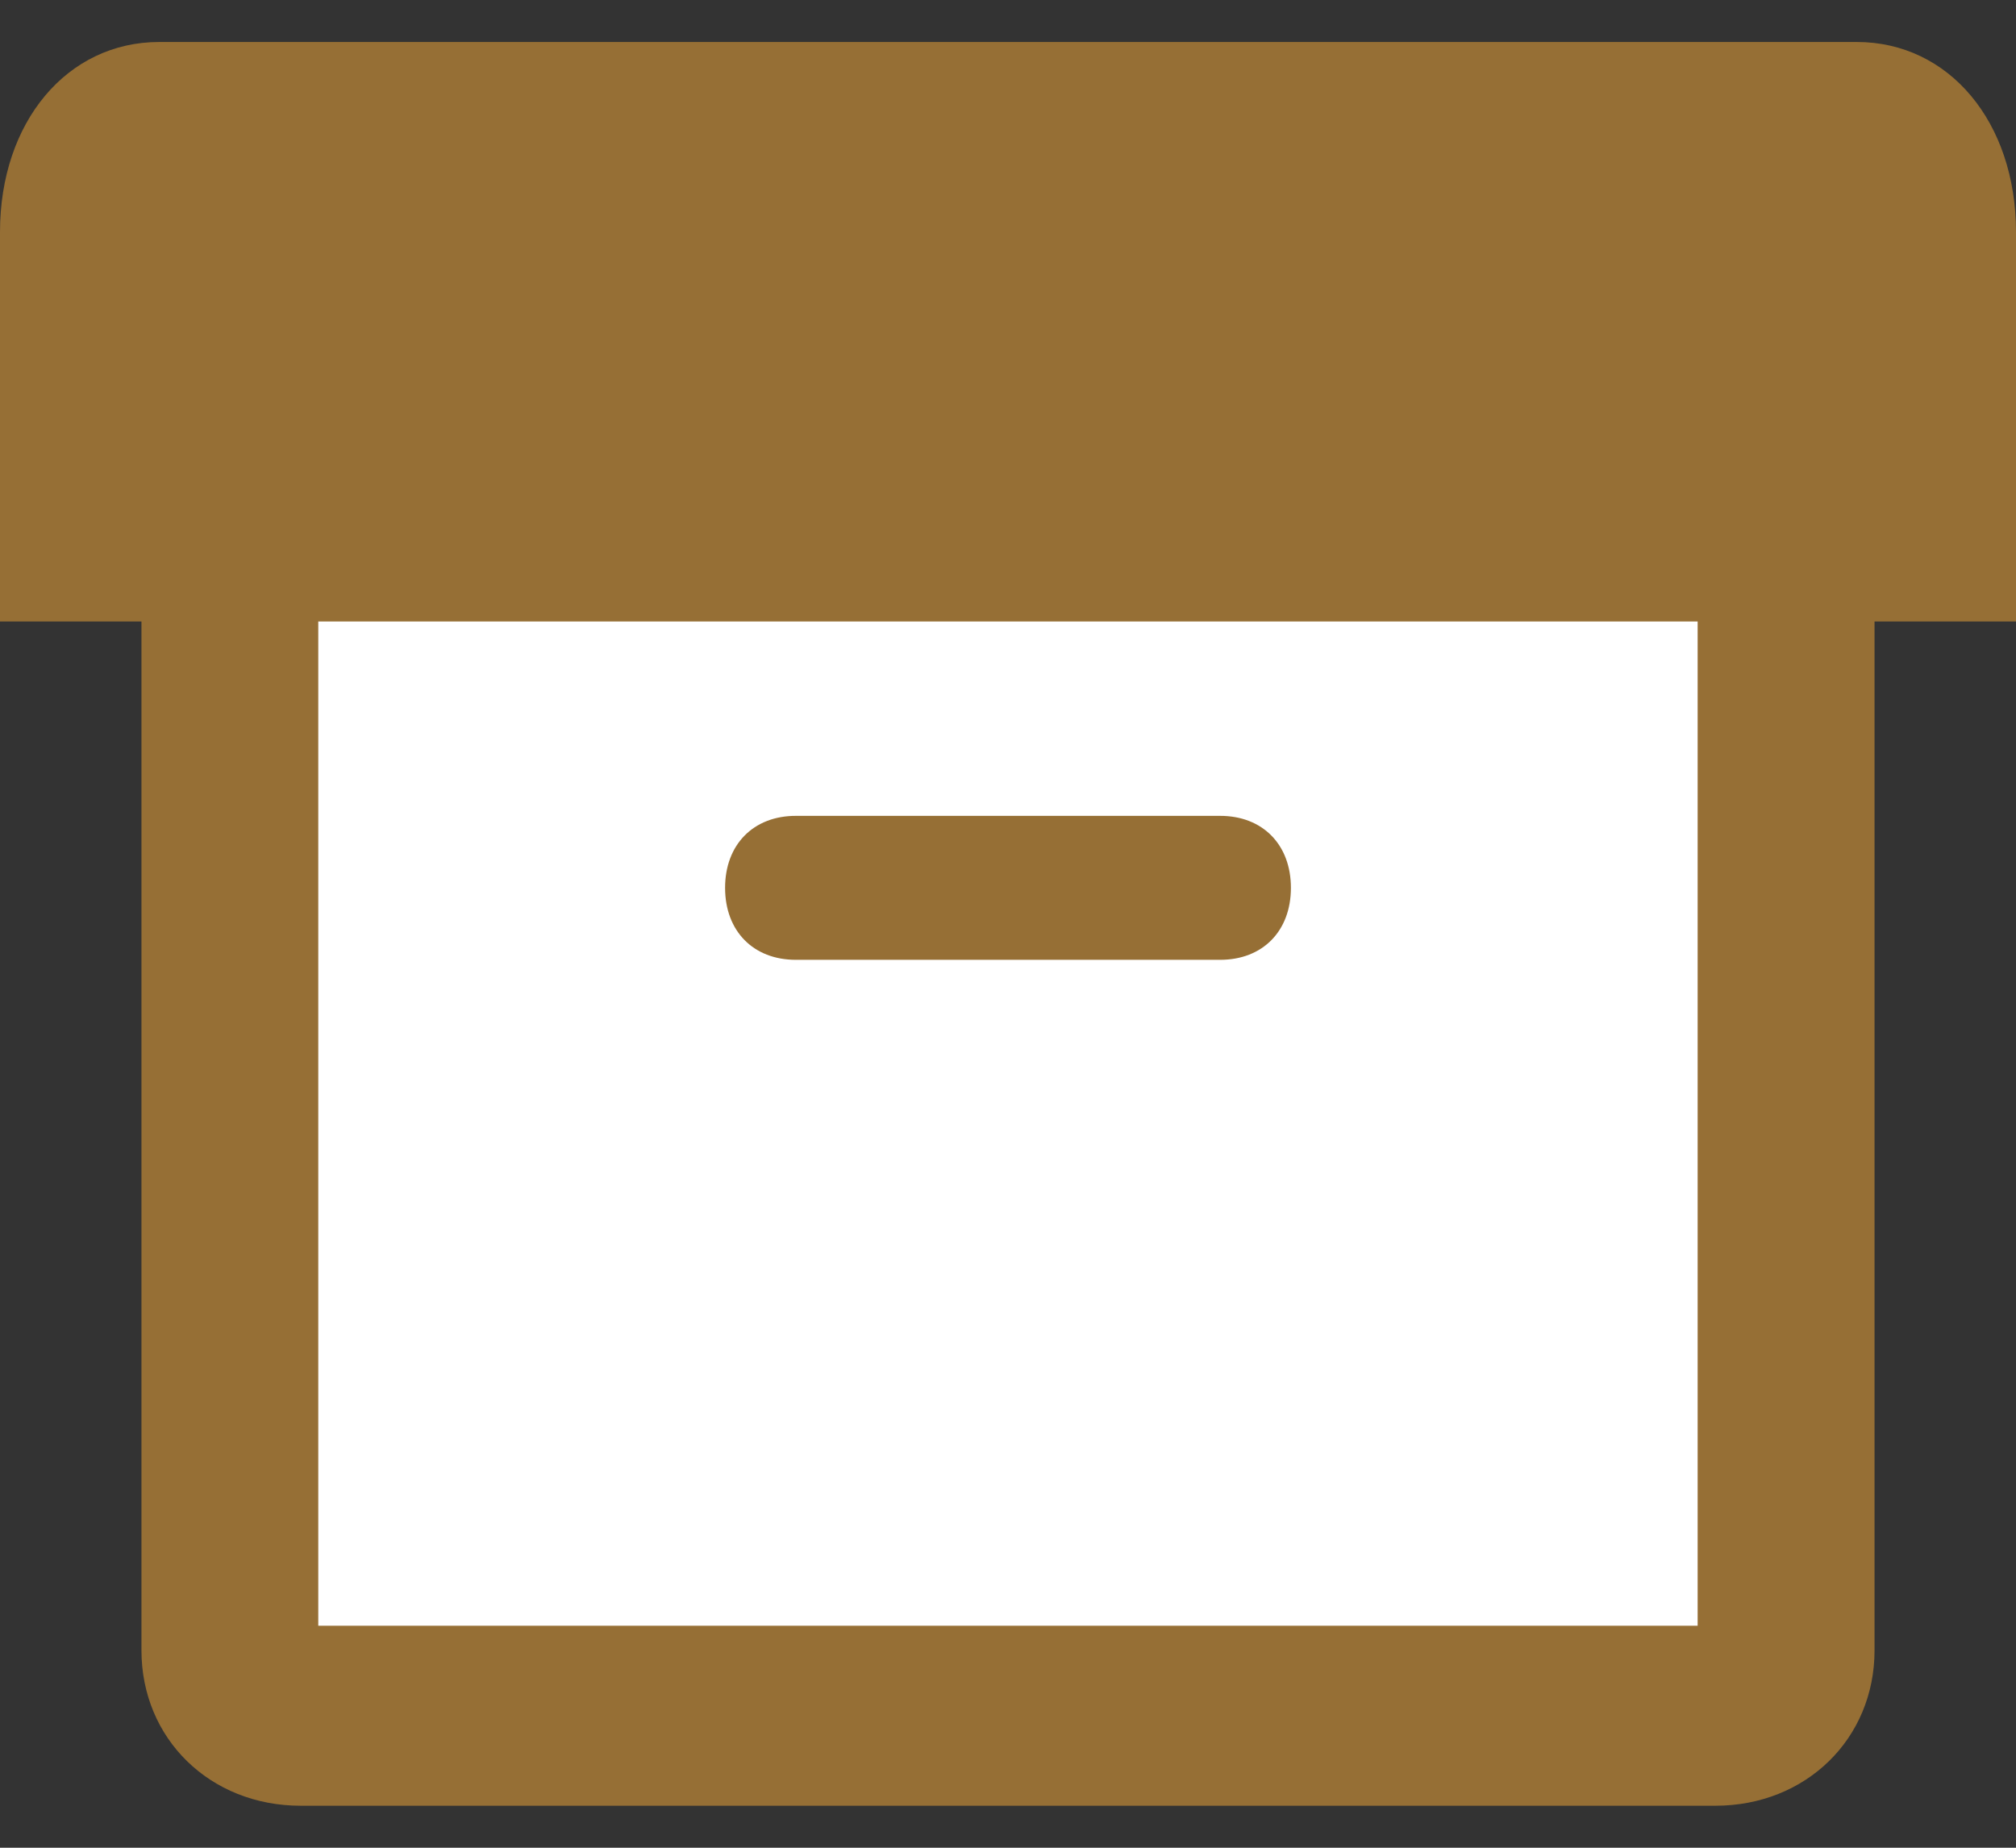
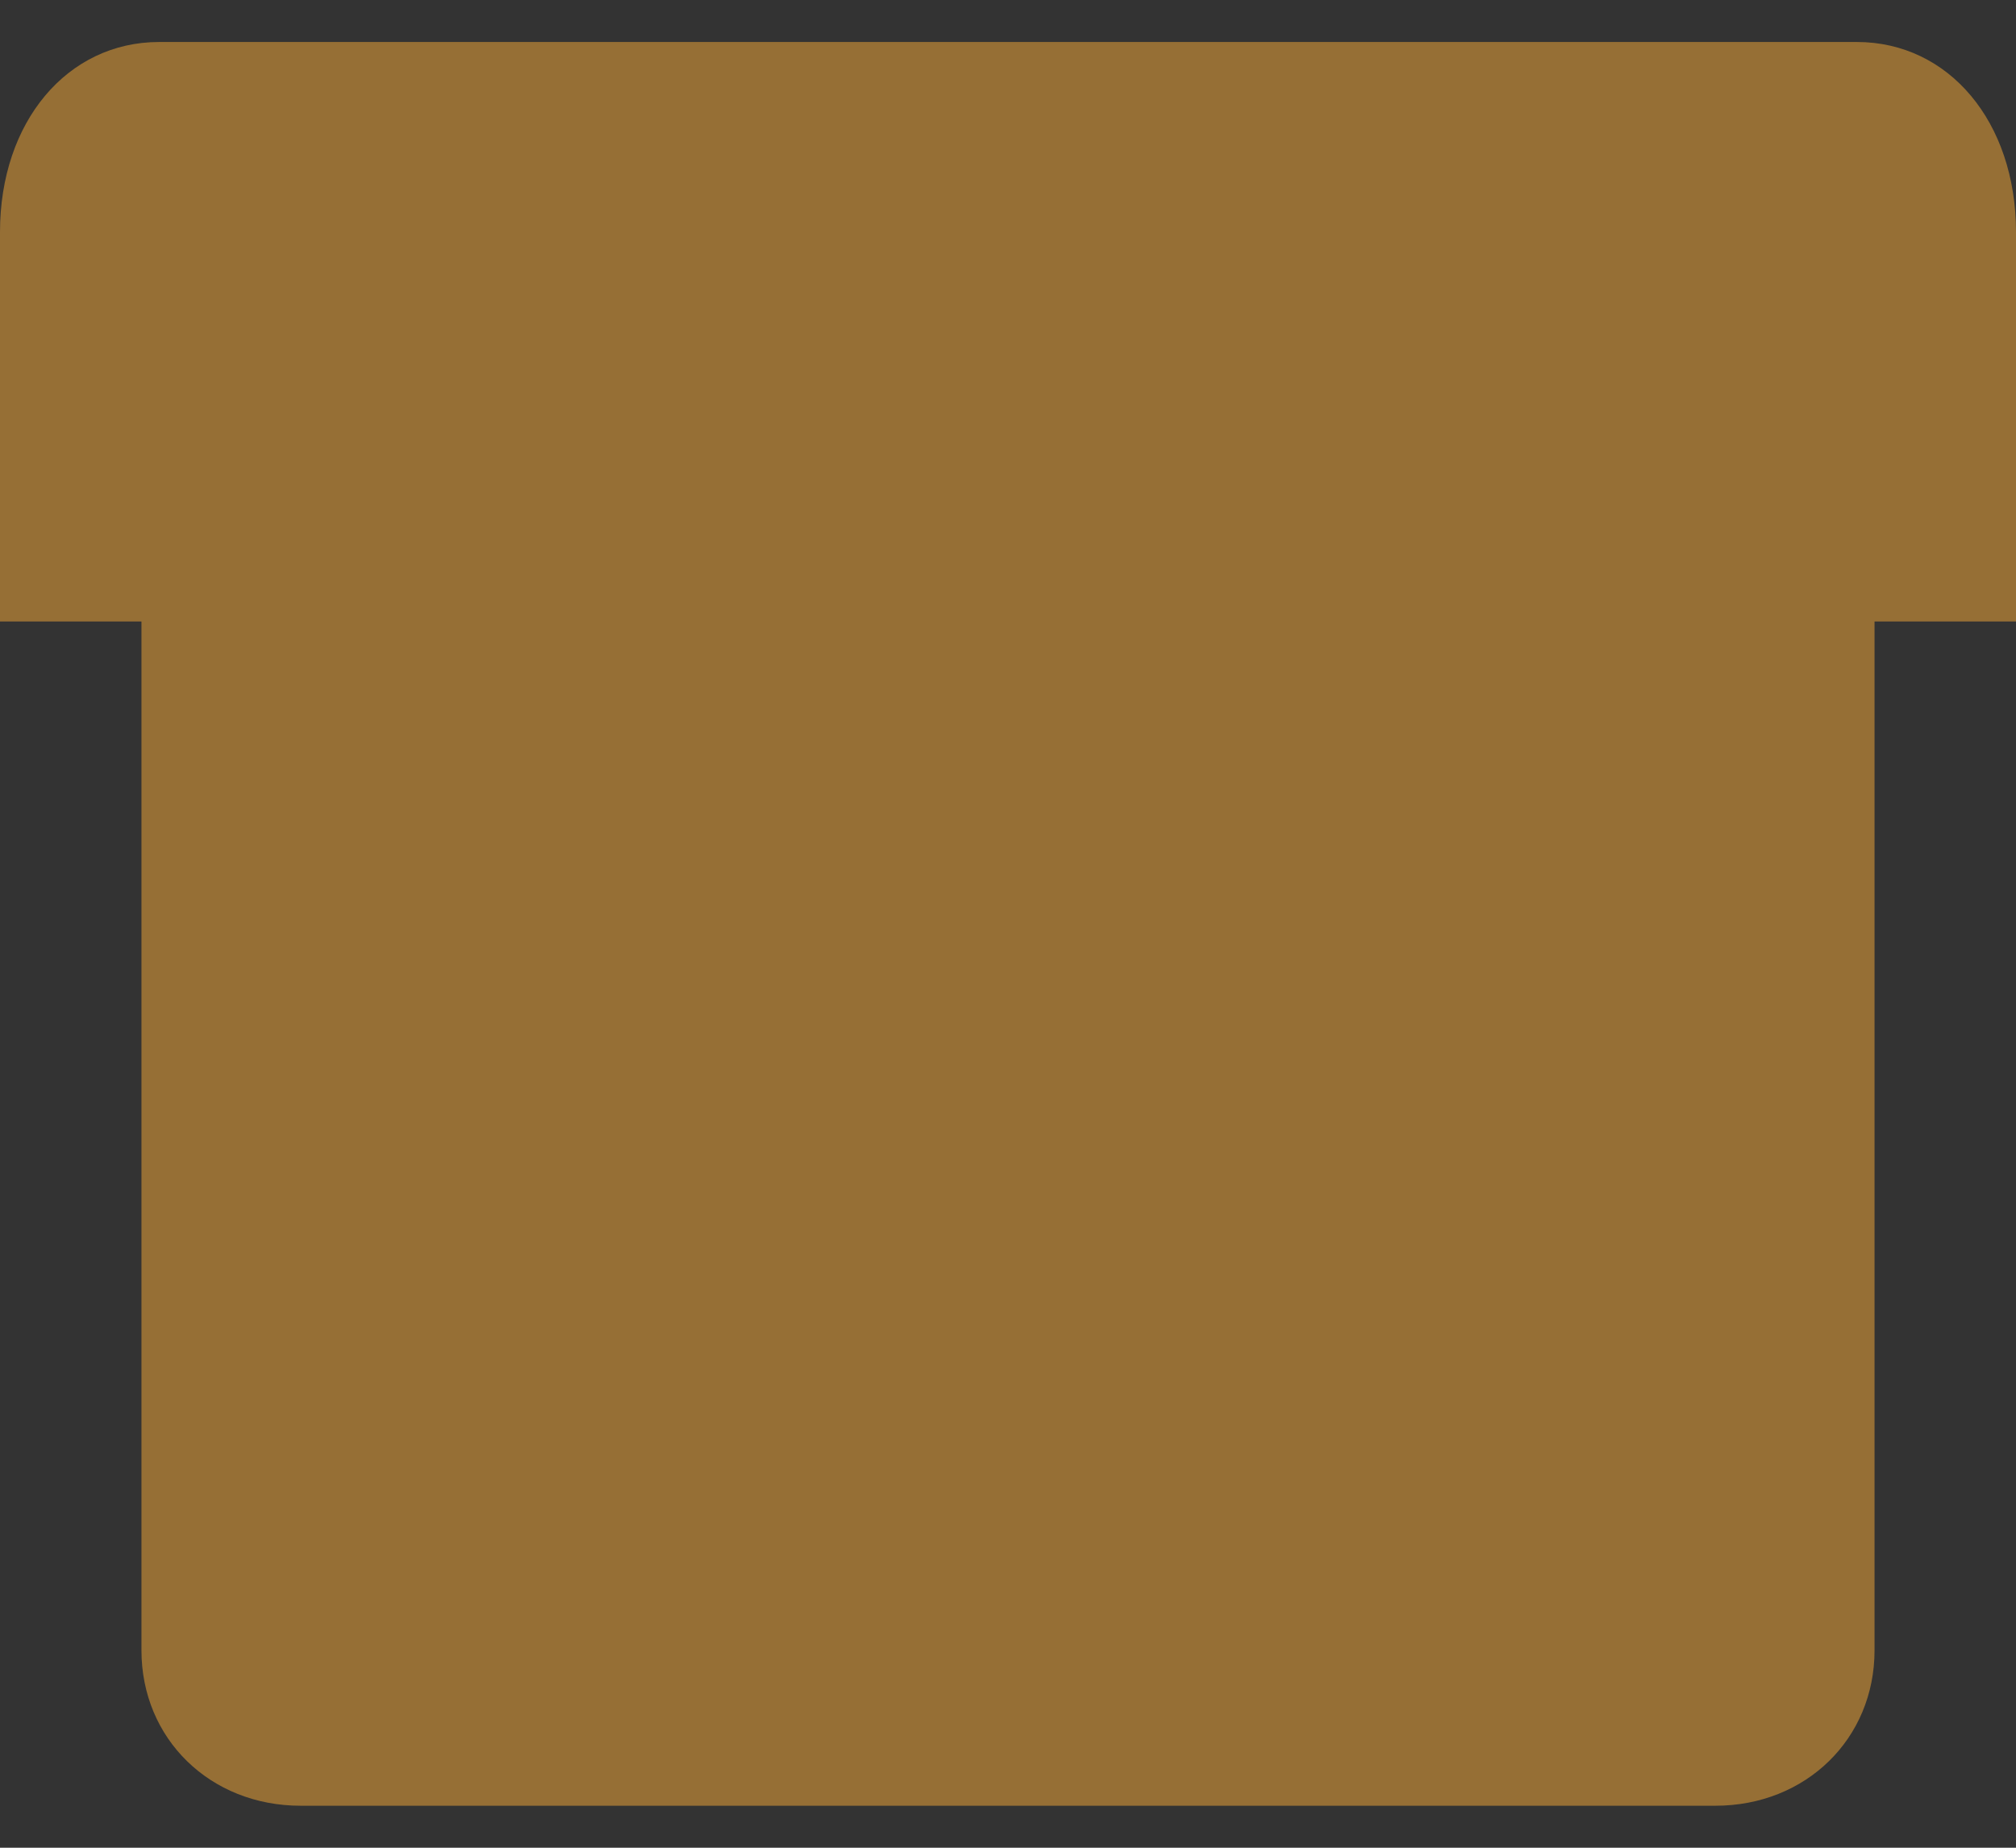
<svg xmlns="http://www.w3.org/2000/svg" width="24" height="22" viewBox="0 0 24 22" fill="none">
  <rect x="0" y="0" width="24" height="22" fill="#333333" stroke="none" />
  <g clip-path="url(#clip0_477_775)">
    <rect x="2" y="7" width="19" height="13" fill="white" />
-     <path d="M24 2.763C24 1.451 23.2 0.5 22.105 0.5H1.895C0.8 0.5 0 1.451 0 2.763V7.4H1.684V19.649C1.684 20.703 2.501 21.5 3.579 21.5H20.421C21.499 21.5 22.316 20.703 22.316 19.649V7.4H24V2.763ZM20.21 19.357H3.789V7.4H20.21V19.357Z" fill="#966F35" />
-     <path d="M9.474 11.428H14.526C15.032 11.428 15.368 11.086 15.368 10.571C15.368 10.057 15.032 9.714 14.526 9.714H9.474C8.968 9.714 8.632 10.057 8.632 10.571C8.632 11.086 8.968 11.428 9.474 11.428Z" fill="#966F35" />
+     <path d="M24 2.763C24 1.451 23.2 0.5 22.105 0.5H1.895C0.8 0.5 0 1.451 0 2.763V7.4H1.684V19.649C1.684 20.703 2.501 21.5 3.579 21.5H20.421C21.499 21.5 22.316 20.703 22.316 19.649V7.4H24V2.763ZM20.21 19.357V7.4H20.21V19.357Z" fill="#966F35" />
  </g>
  <defs>
    <clipPath id="clip0_477_775">
      <rect width="24" height="21" fill="white" transform="translate(0 0.5)" />
    </clipPath>
  </defs>
</svg>